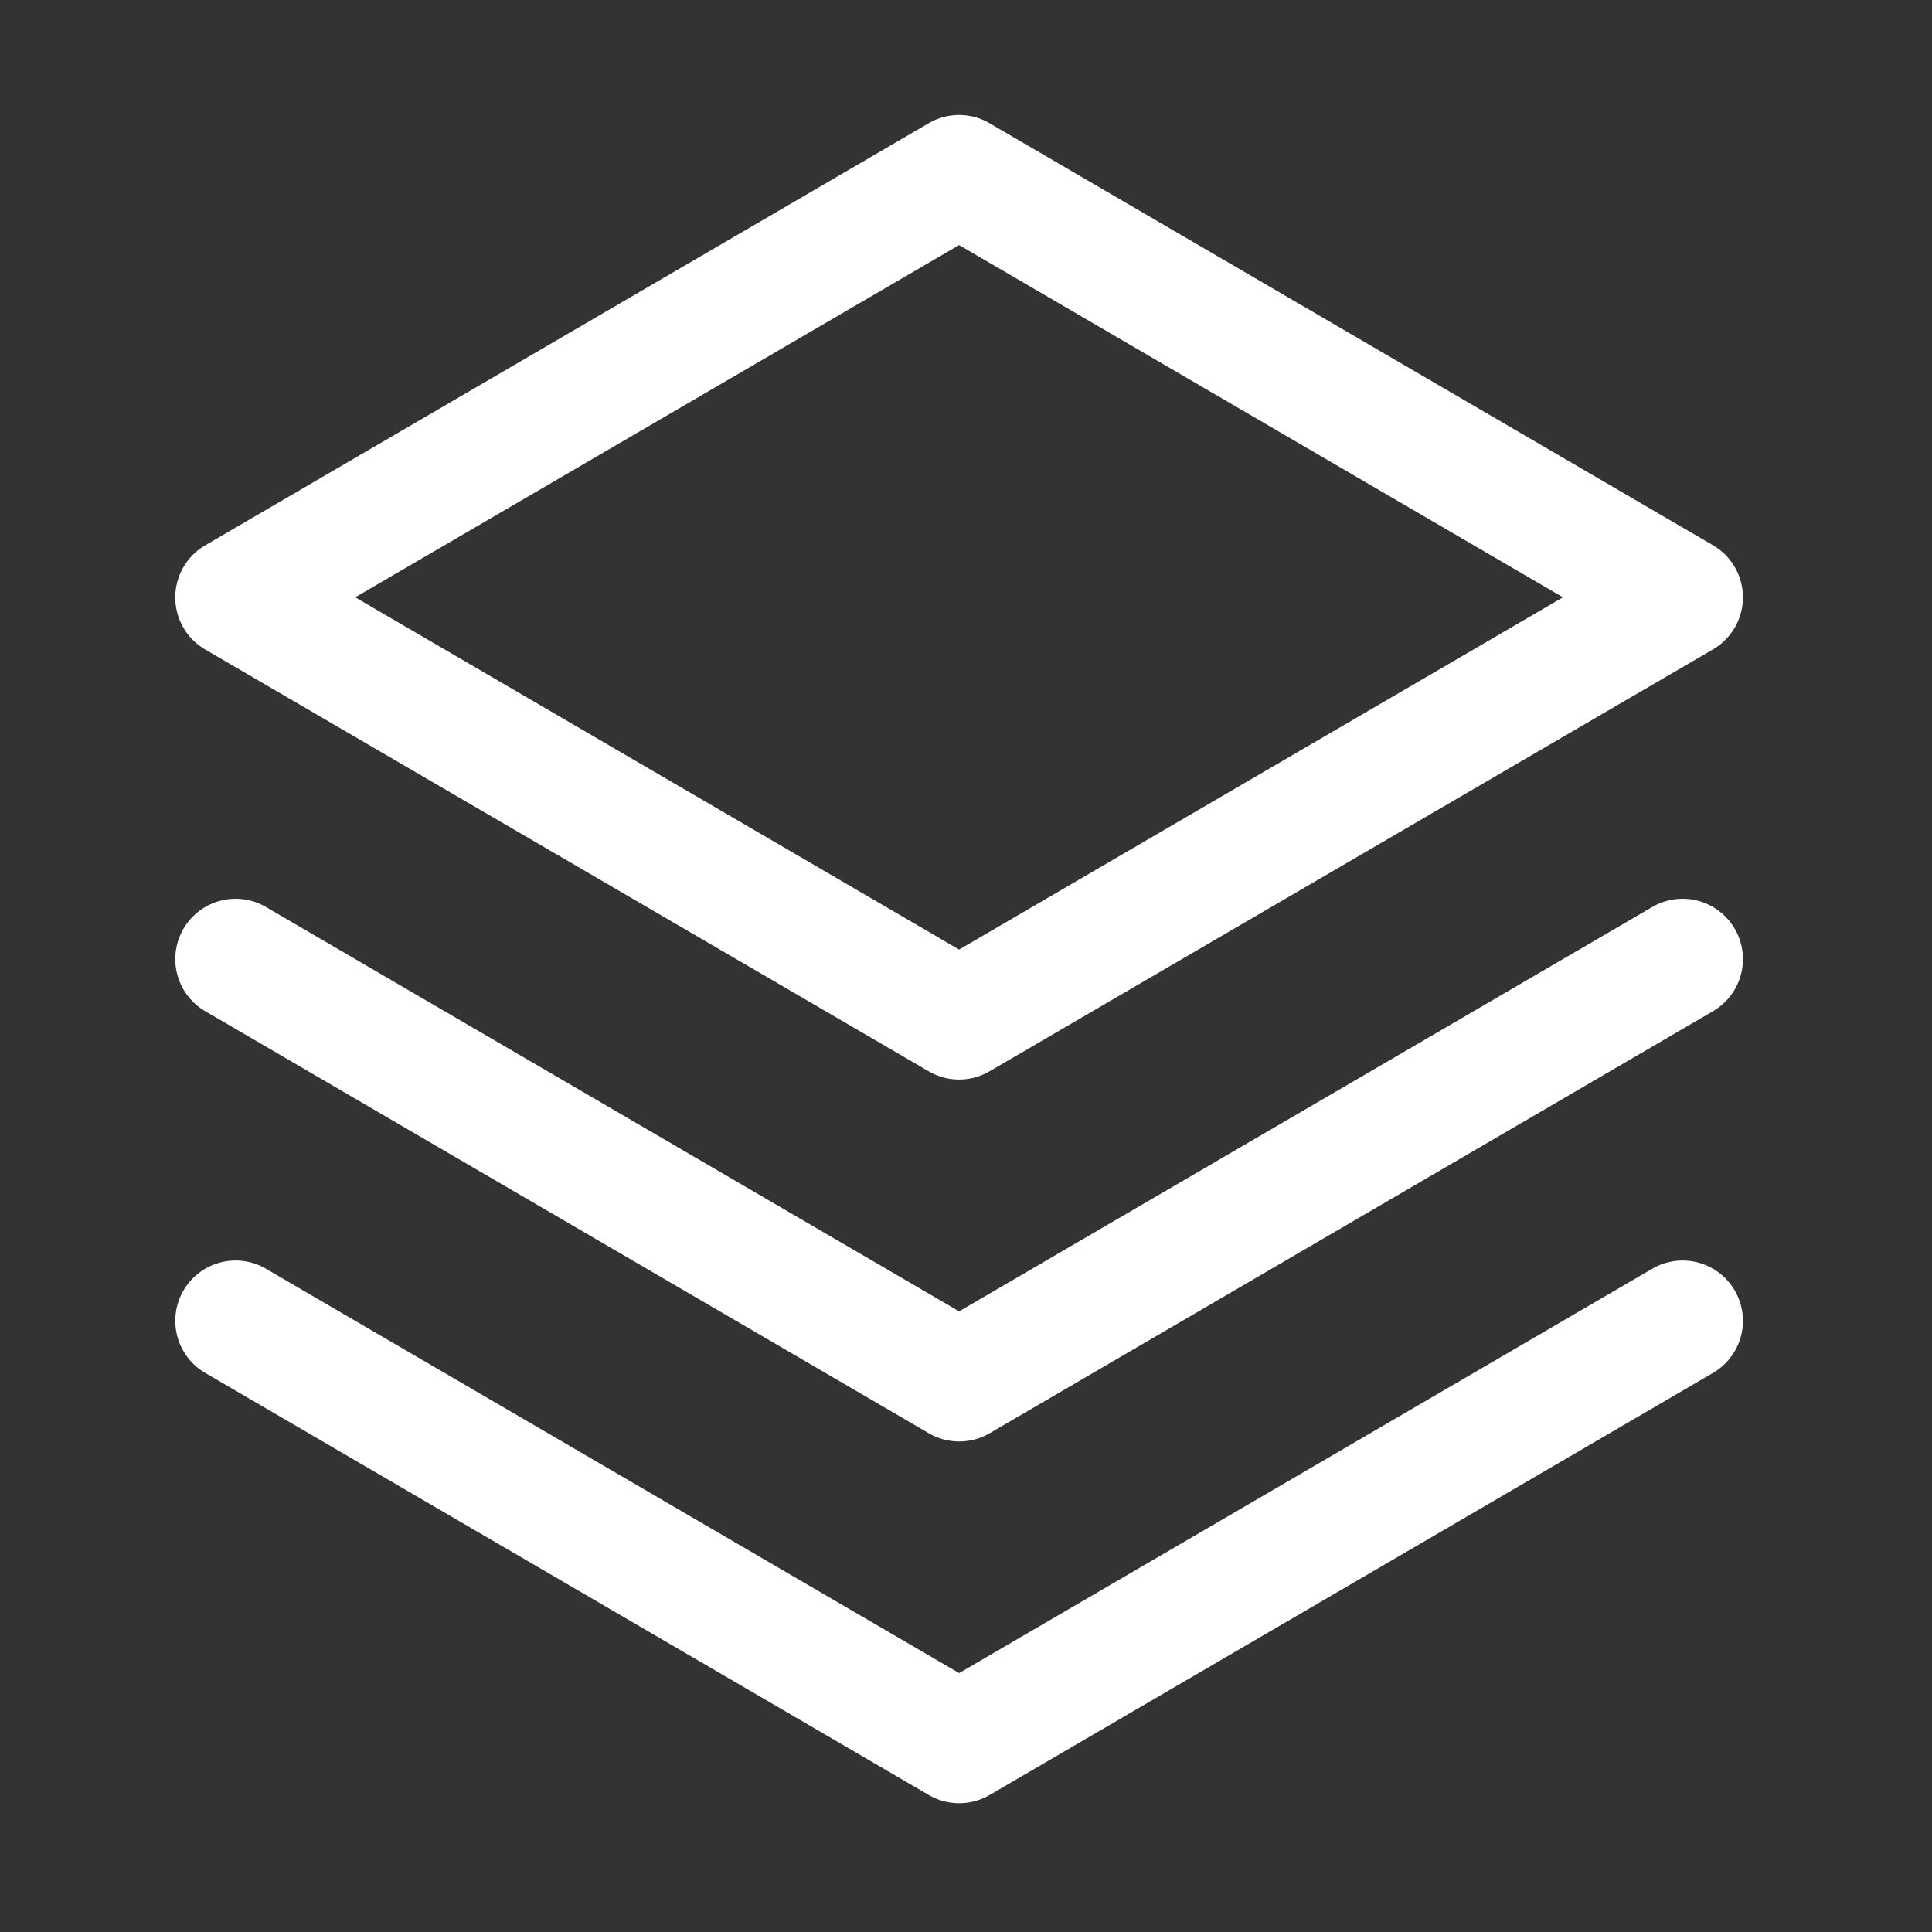
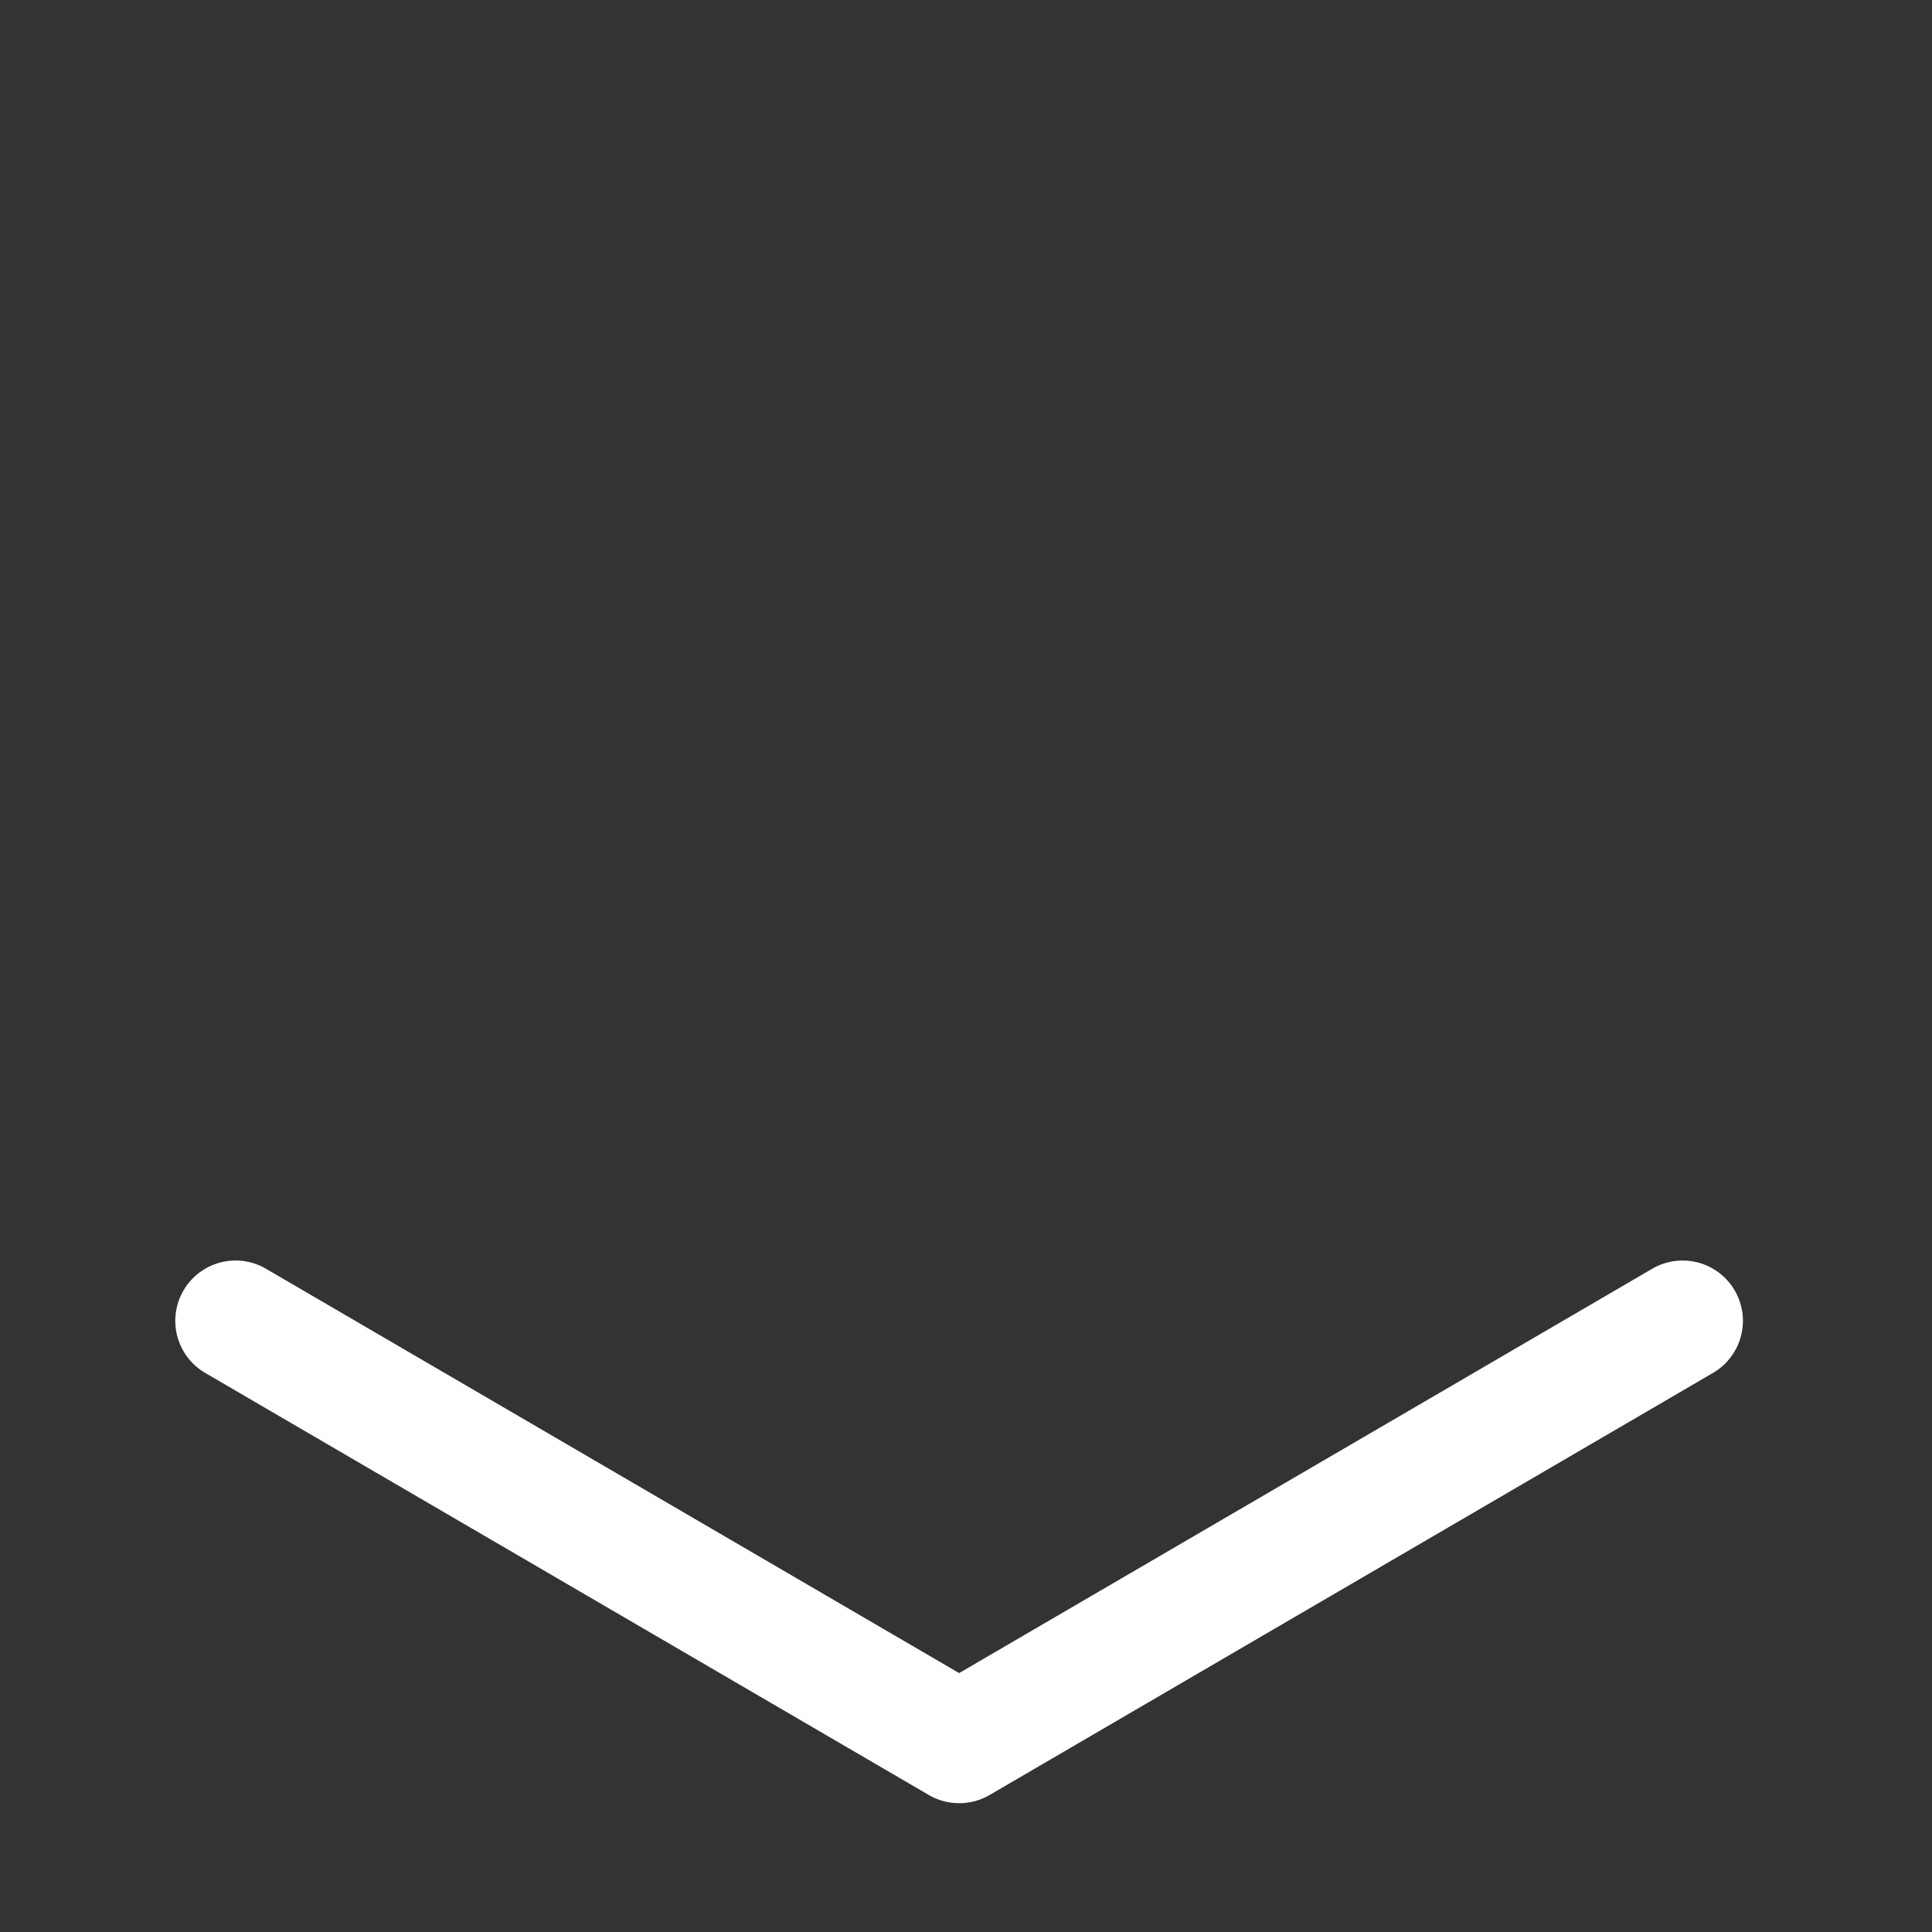
<svg xmlns="http://www.w3.org/2000/svg" id="그룹_318" data-name="그룹 318" width="60" height="60" viewBox="0 0 60 60">
  <rect x="0" y="0" width="60" height="60" fill="#333333" stroke="none" />
  <rect id="사각형_342" data-name="사각형 342" width="60" height="60" fill="none" />
  <path id="패스_144" data-name="패스 144" d="M48.341,184.851a1.871,1.871,0,0,1-.943-.255L24.928,171.489a1.872,1.872,0,0,1,1.887-3.235l21.526,12.557,21.526-12.557a1.872,1.872,0,0,1,1.887,3.235L49.284,184.6A1.871,1.871,0,0,1,48.341,184.851Z" transform="translate(-18.555 -128.852)" fill="#fff" />
-   <path id="패스_145" data-name="패스 145" d="M48.341,136.851a1.871,1.871,0,0,1-.943-.255L24.928,123.489a1.872,1.872,0,1,1,1.887-3.235l21.526,12.557,21.526-12.557a1.872,1.872,0,1,1,1.887,3.235L49.284,136.6A1.871,1.871,0,0,1,48.341,136.851Z" transform="translate(-18.555 -92.086)" fill="#fff" />
-   <path id="패스_146" data-name="패스 146" d="M48.342,16a1.871,1.871,0,0,1,.943.255L71.754,29.362a1.872,1.872,0,0,1,0,3.235L49.285,45.7a1.872,1.872,0,0,1-1.887,0L24.929,32.6a1.872,1.872,0,0,1,0-3.235L47.4,16.255A1.871,1.871,0,0,1,48.342,16ZM67.095,30.979,48.342,20.04,29.589,30.979,48.342,41.919Z" transform="translate(-18.556 -12.429)" fill="#fff" />
</svg>